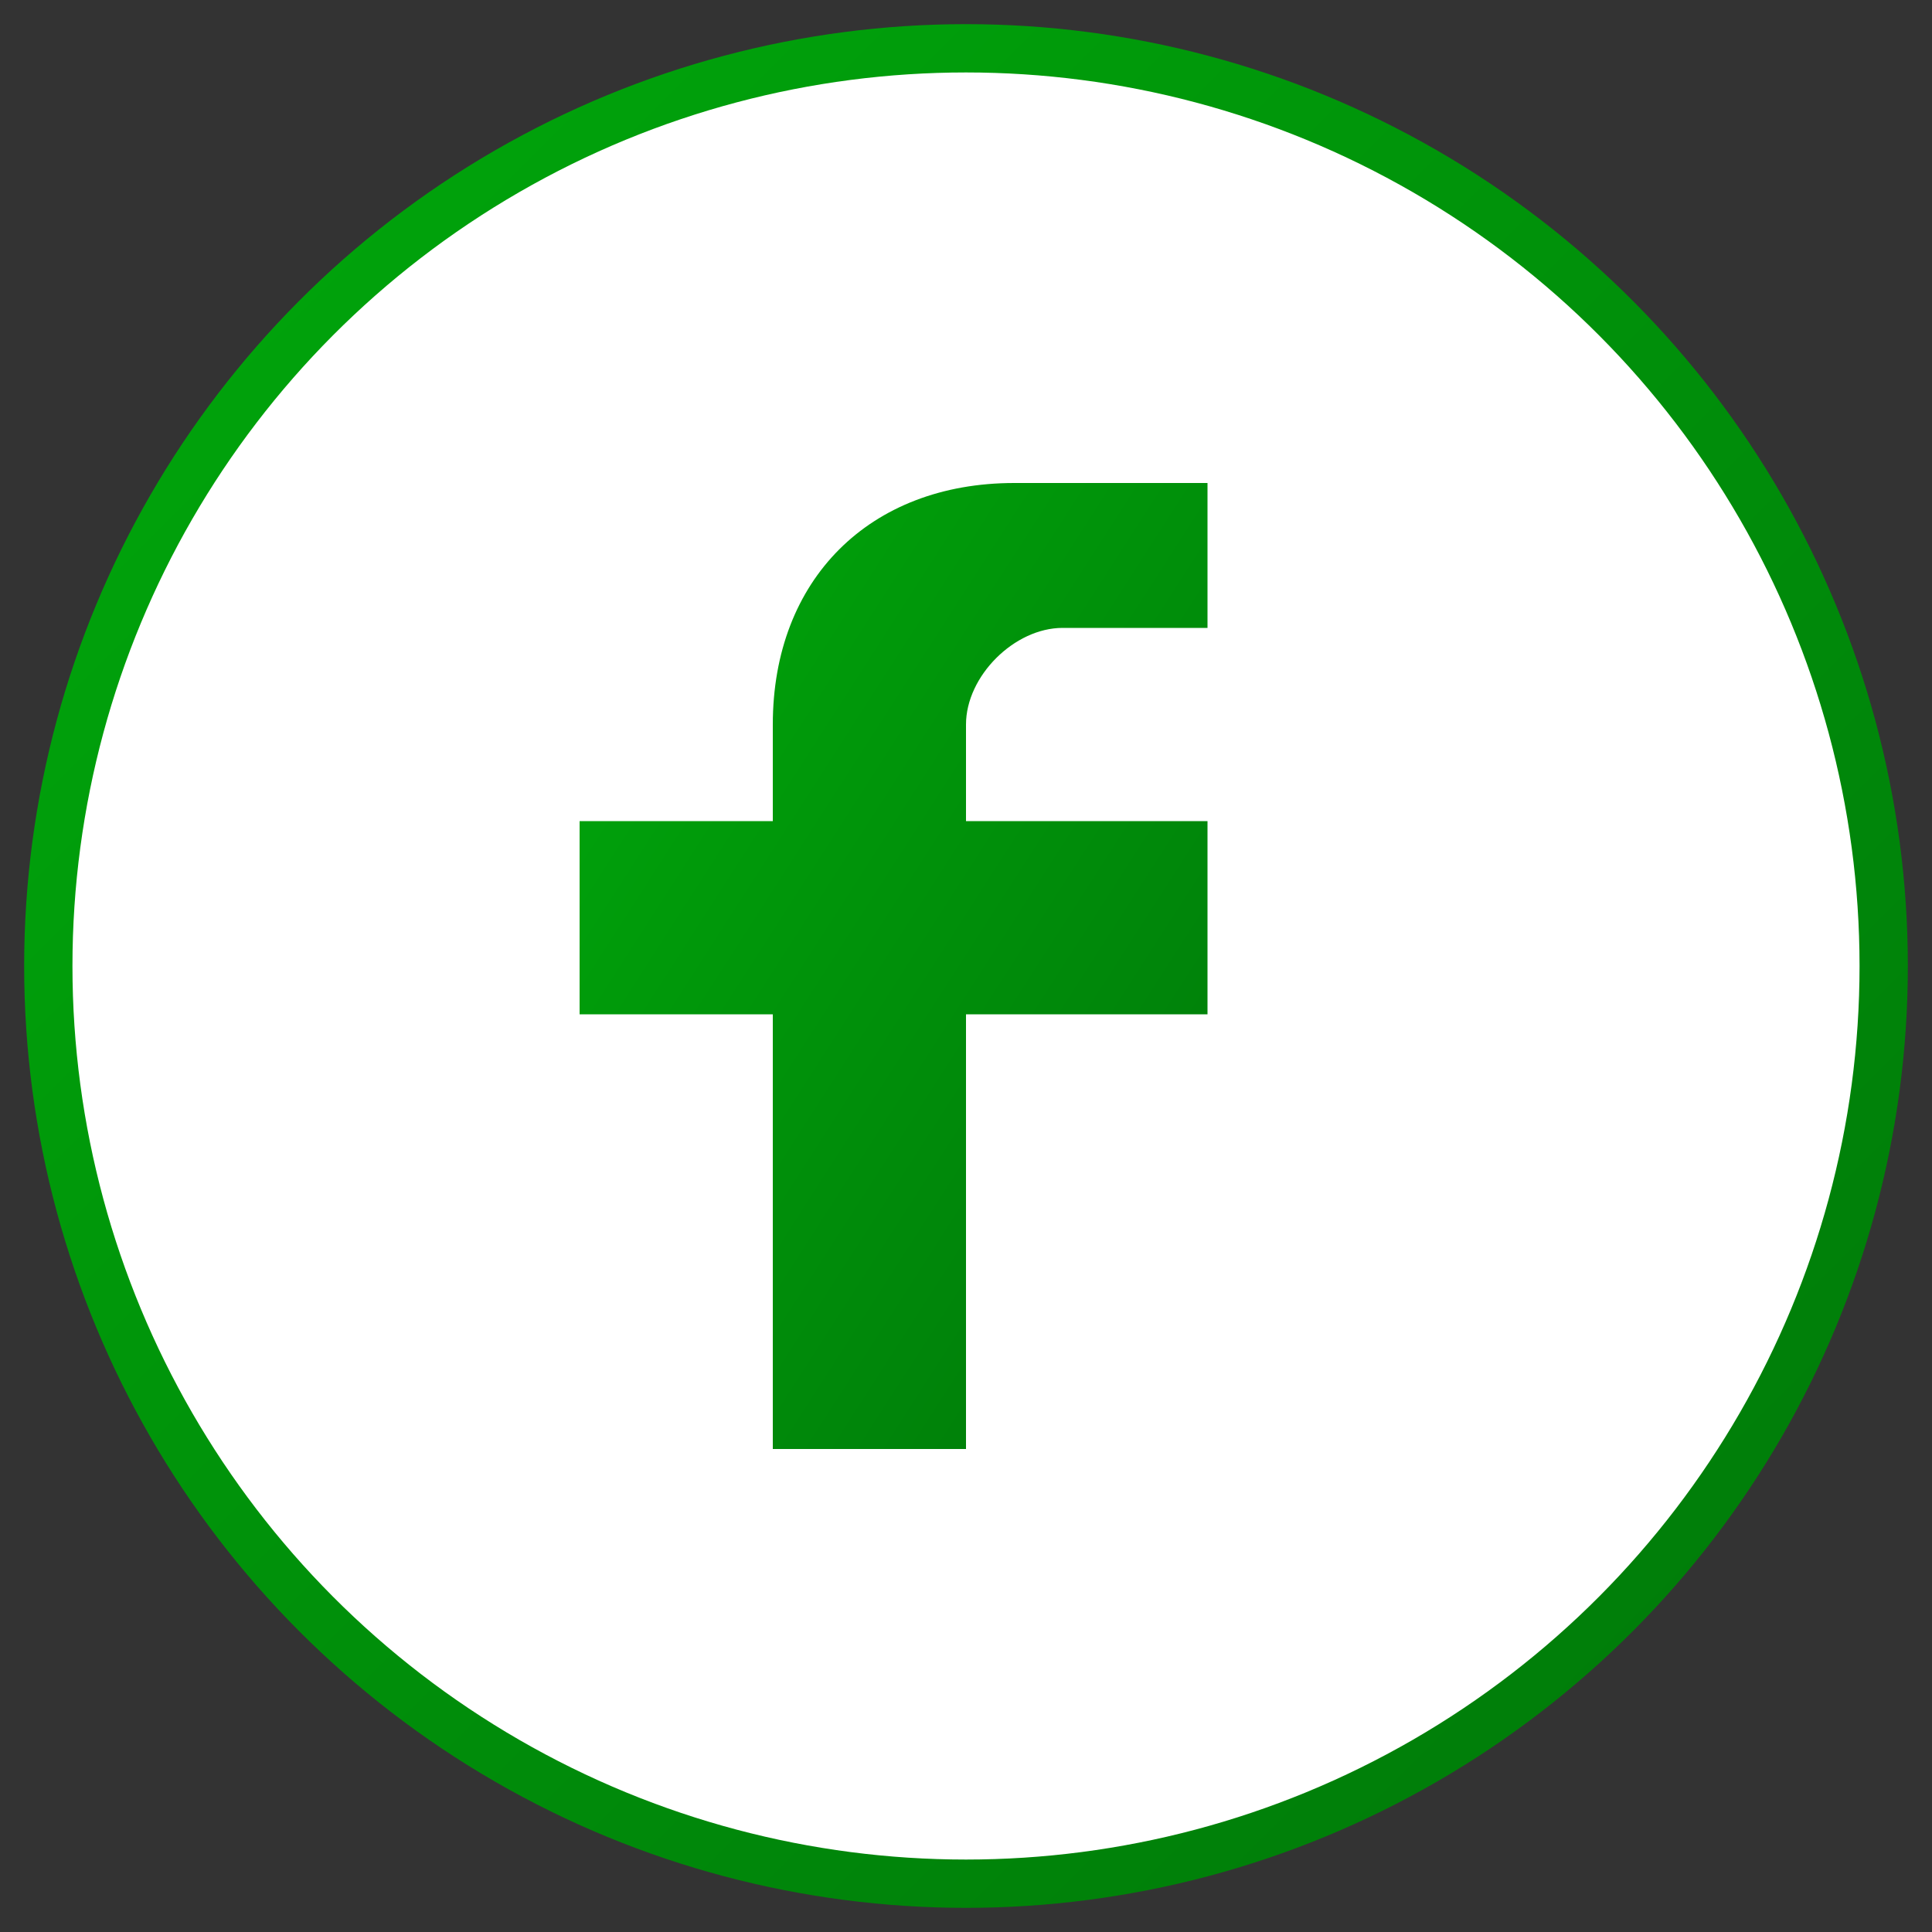
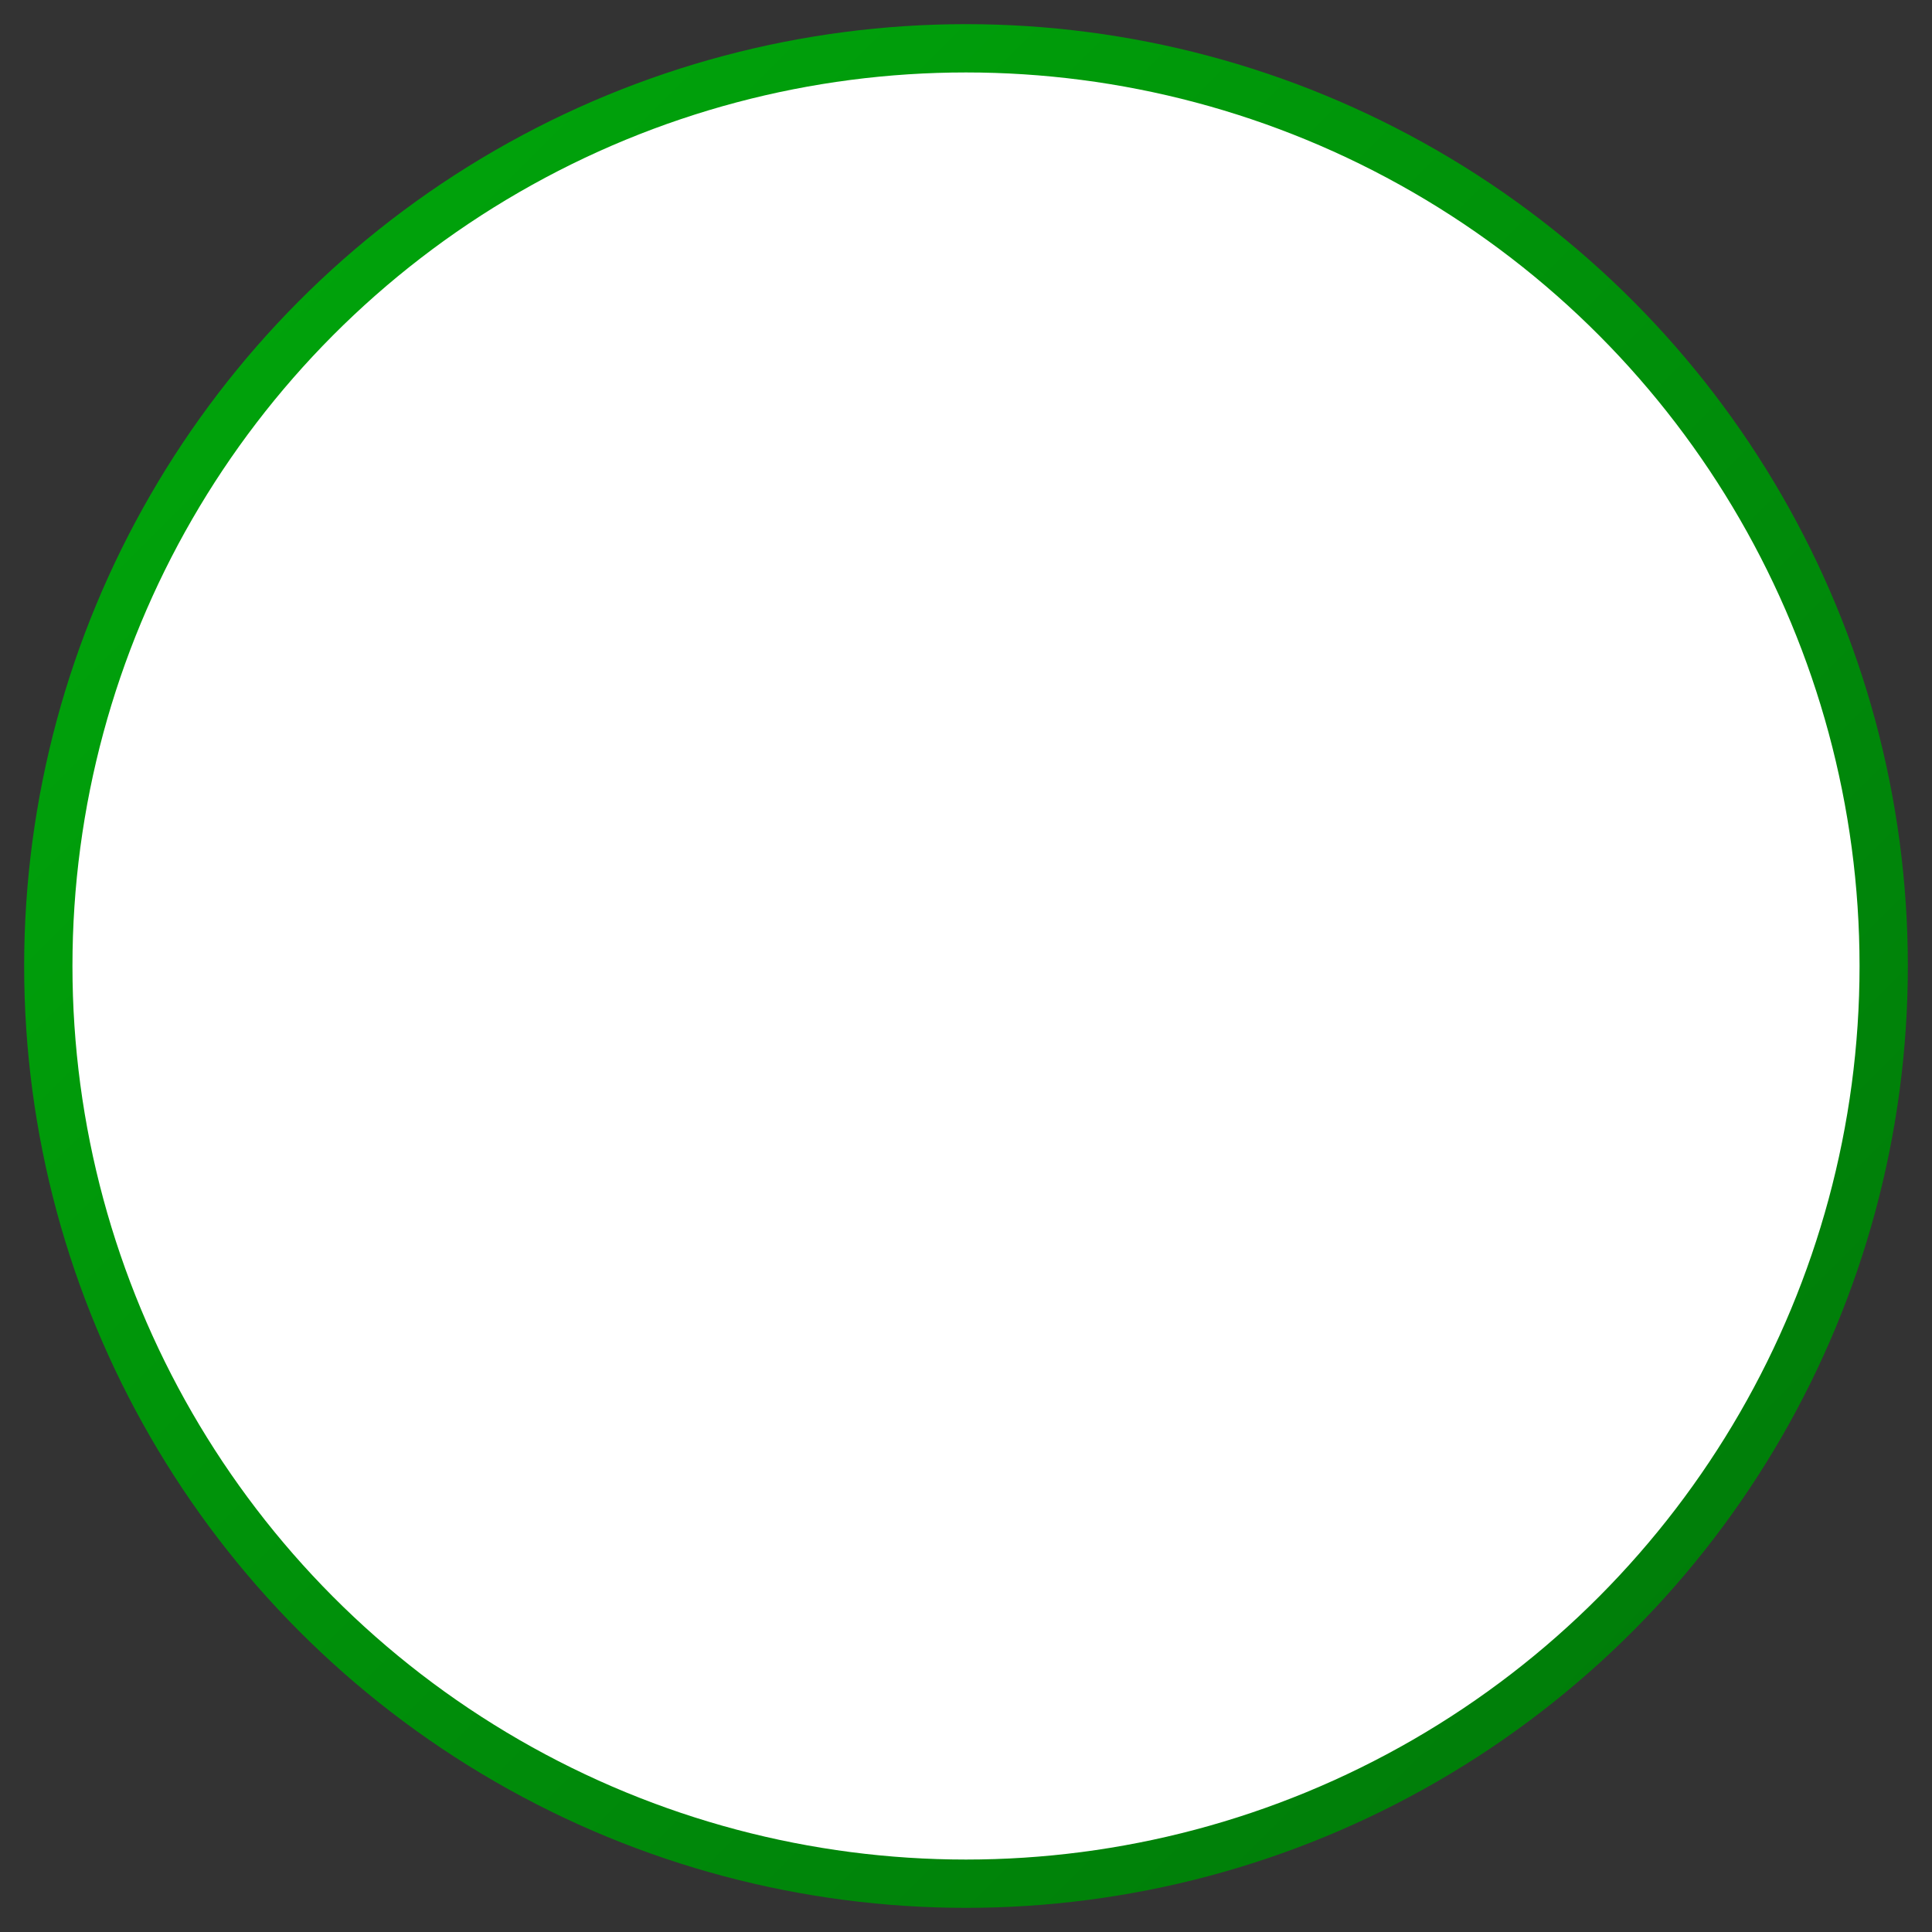
<svg xmlns="http://www.w3.org/2000/svg" viewBox="0 0 40 40" width="40" height="40">
  <rect x="0" y="0" width="40" height="40" fill="#333333" stroke="none" />
  <defs>
    <linearGradient id="facebook-gradient" x1="0%" y1="0%" x2="100%" y2="100%">
      <stop offset="0%" stop-color="#00a80b" />
      <stop offset="100%" stop-color="#007809" />
    </linearGradient>
  </defs>
  <circle cx="20" cy="20" r="19" fill="#FFFFFF" stroke="url(#facebook-gradient)" stroke-width="1" />
-   <path d="M25 13 L22 13 C21 13 20 14 20 15 L20 17 L25 17 L25 21 L20 21 L20 30 L16 30 L16 21 L12 21 L12 17 L16 17 L16 15 C16 12 18 10 21 10 L25 10 Z" fill="url(#facebook-gradient)" />
</svg>